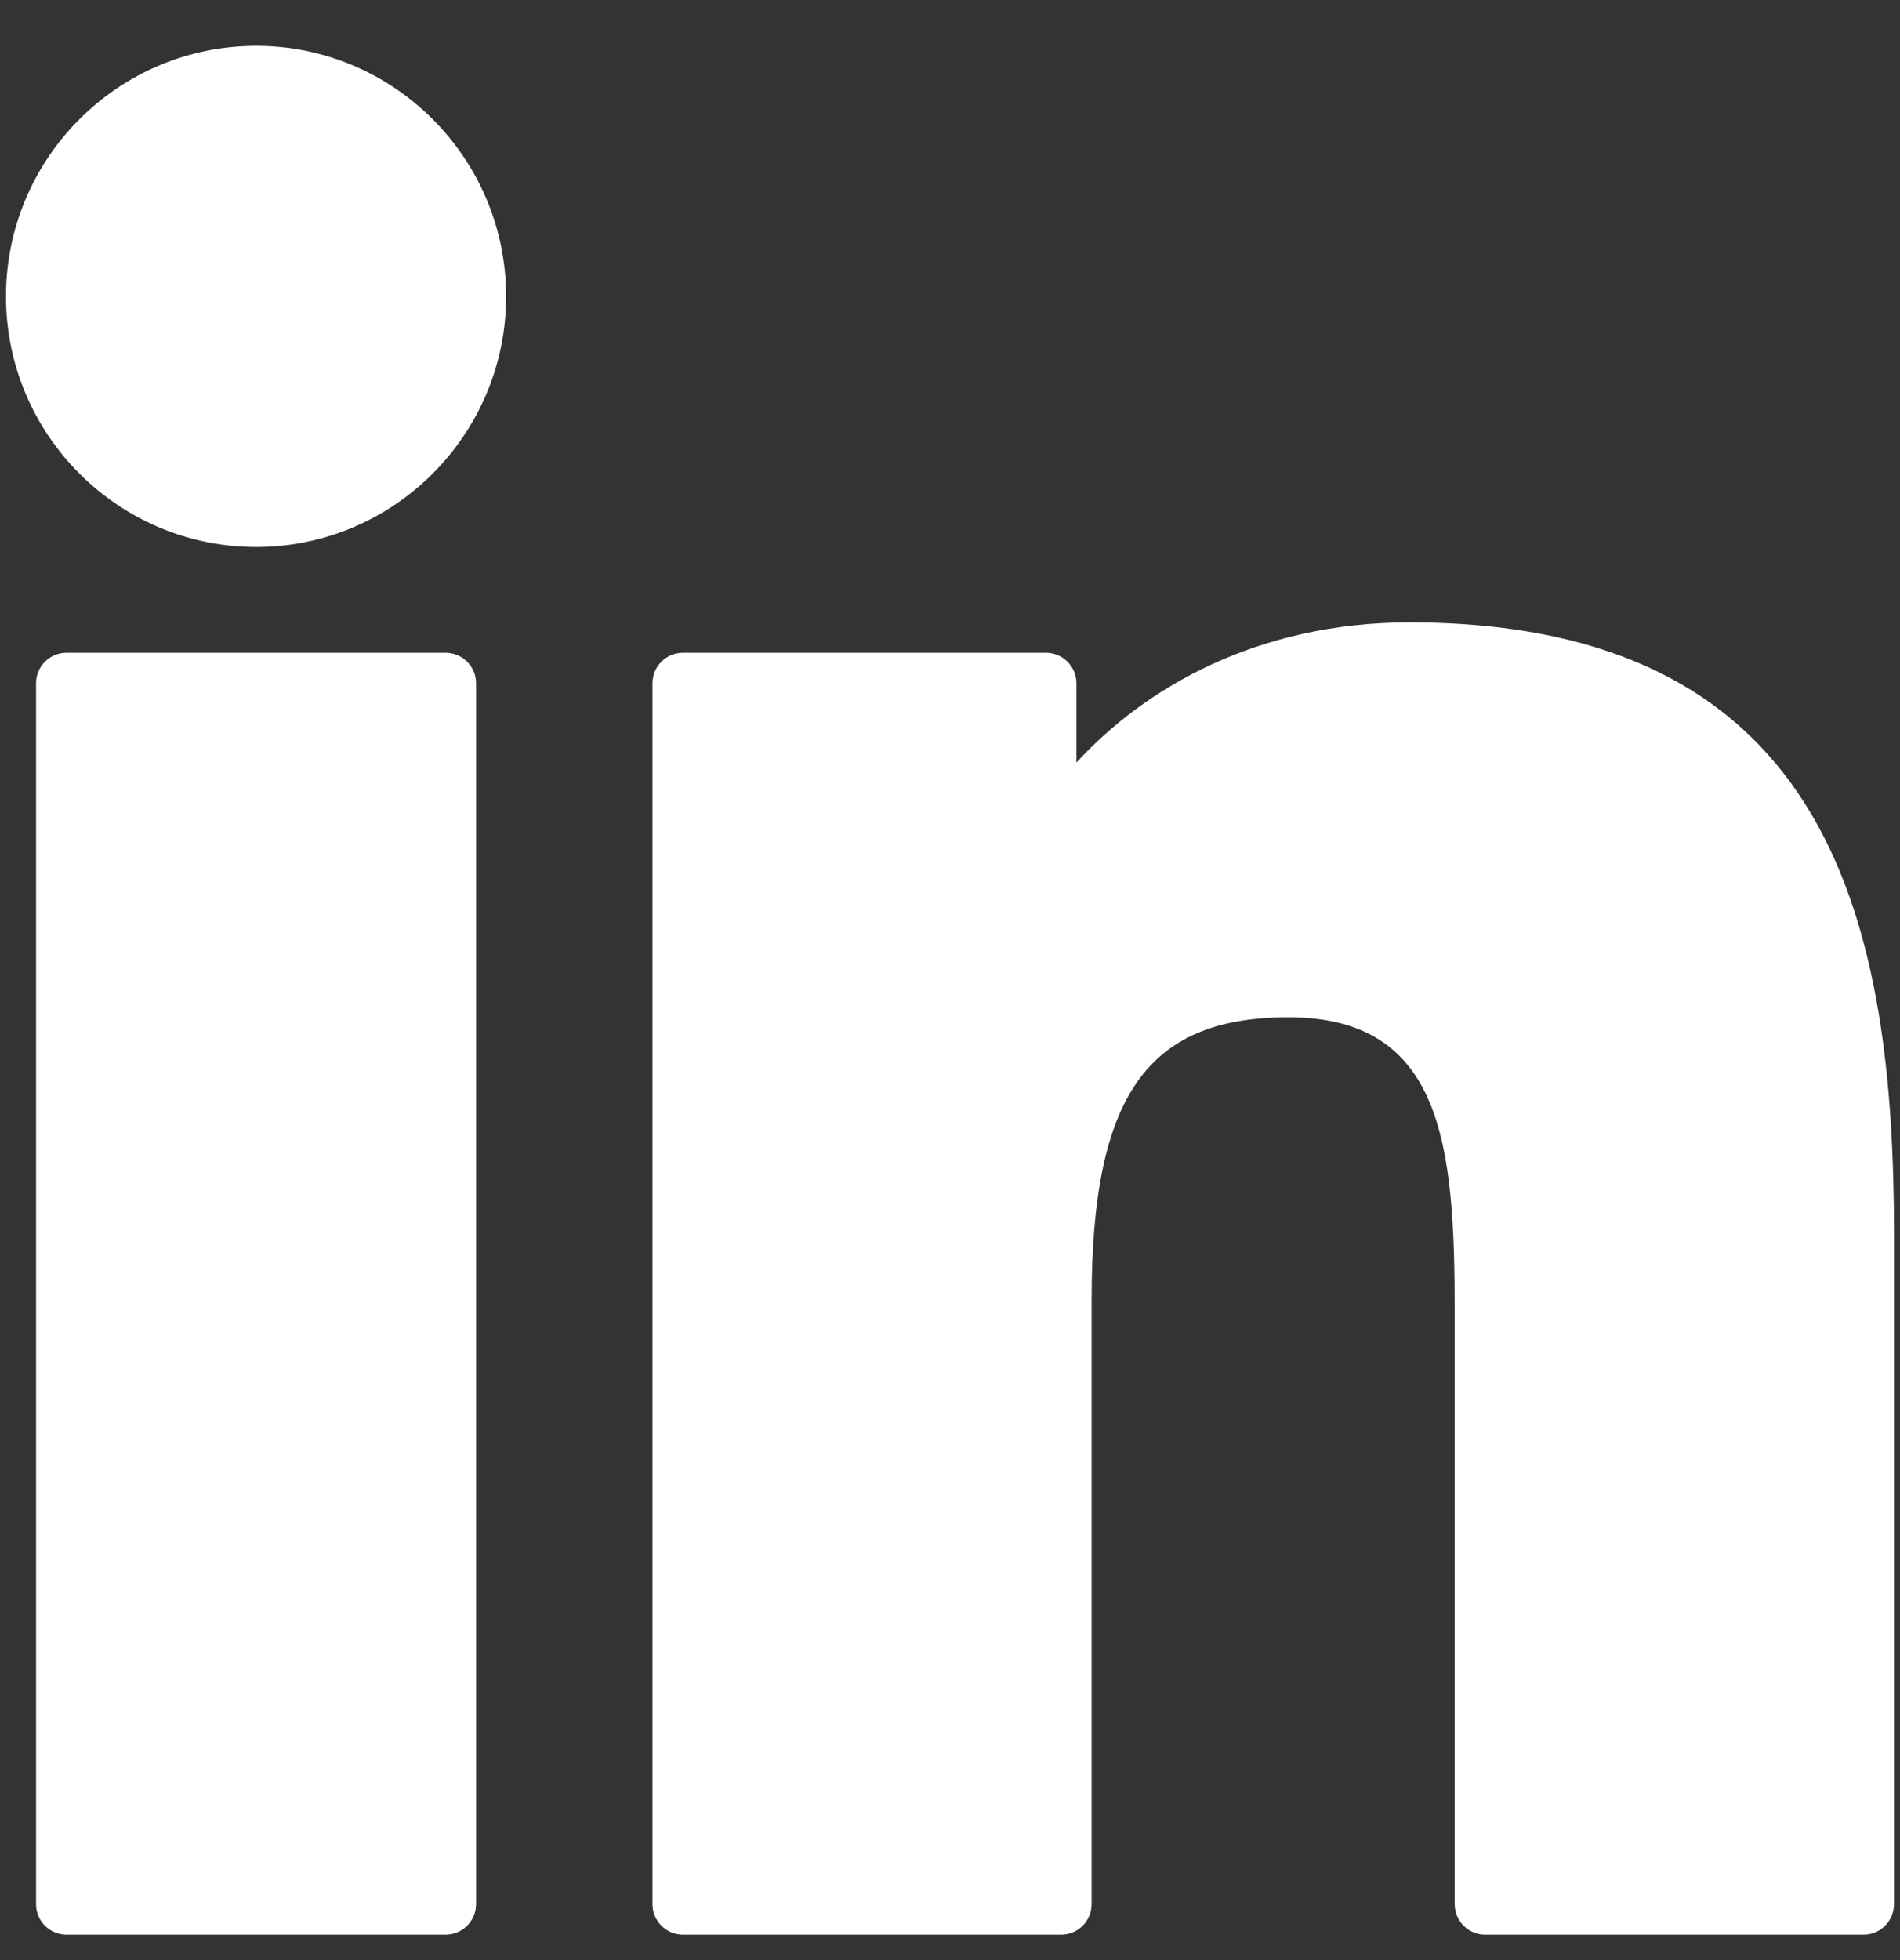
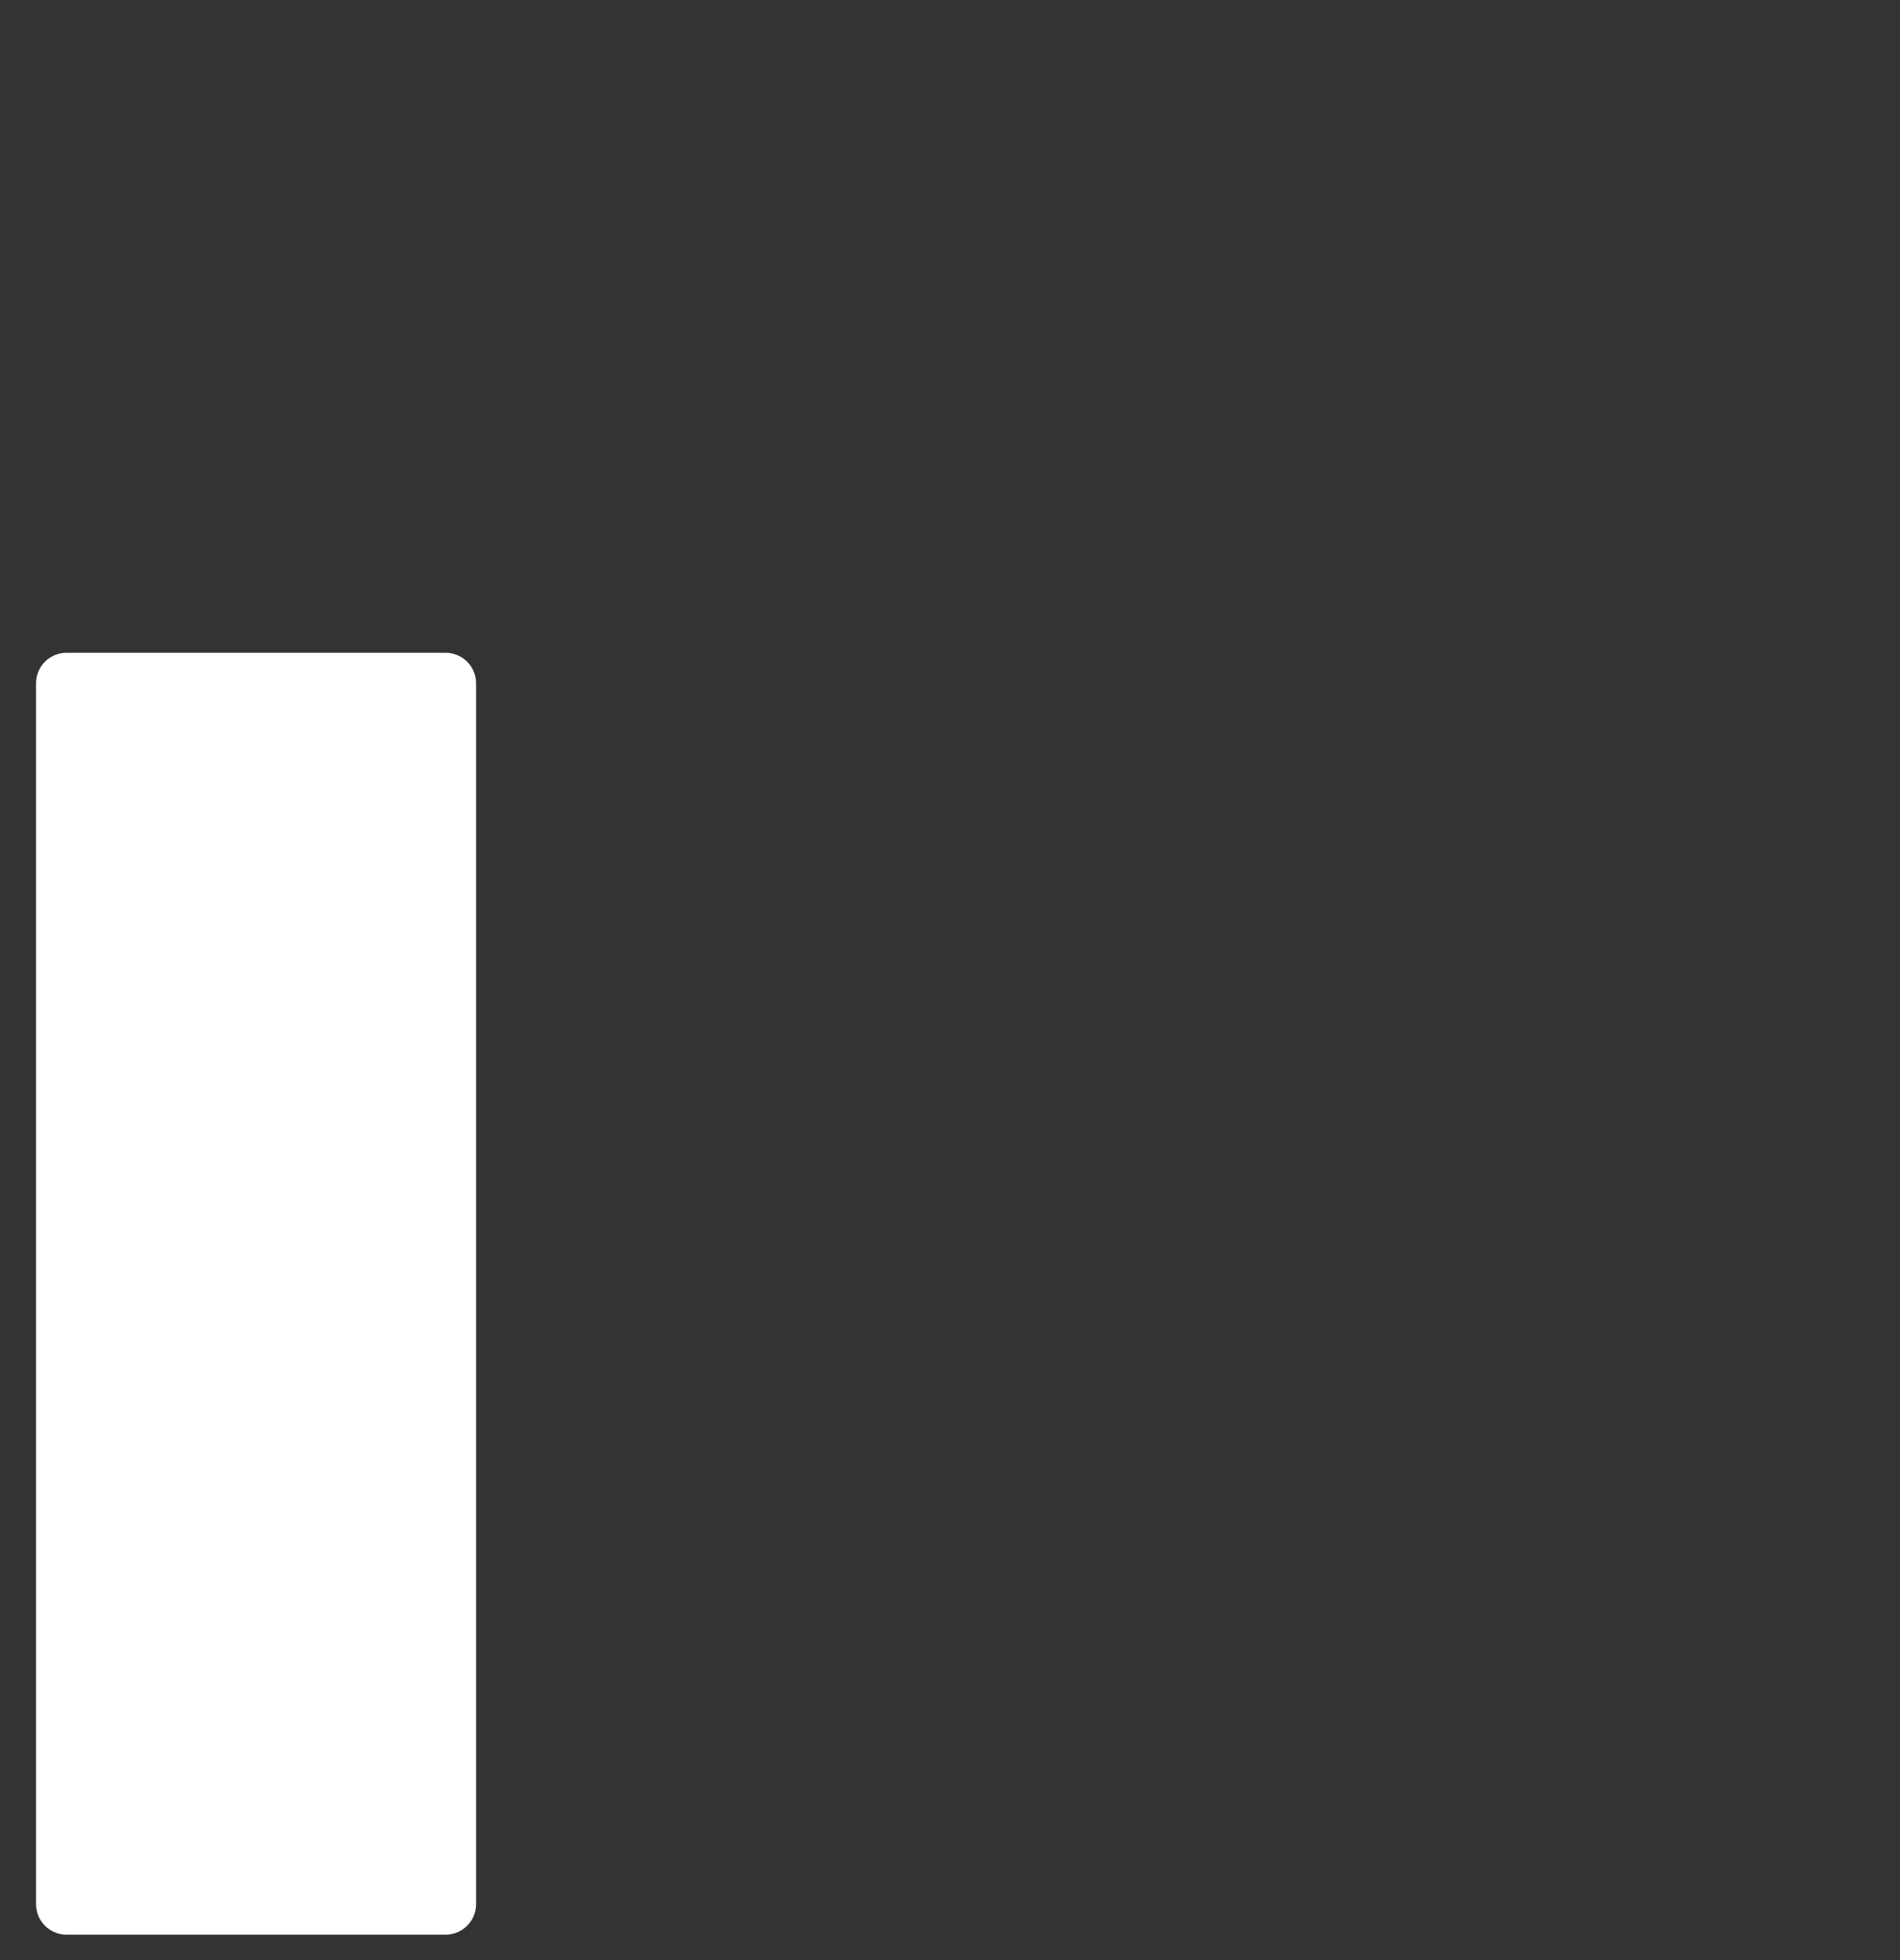
<svg xmlns="http://www.w3.org/2000/svg" width="32" height="33" viewBox="0 0 32 33" fill="none">
  <rect x="0" y="0" width="32" height="33" fill="#333333" stroke="none" />
  <path d="M7.505 10.99H1.12C0.837 10.99 0.607 11.22 0.607 11.504V32.058C0.607 32.342 0.837 32.572 1.12 32.572H7.505C7.788 32.572 8.018 32.342 8.018 32.058V11.504C8.018 11.22 7.788 10.99 7.505 10.99Z" fill="white" />
-   <path d="M4.314 0.772C1.991 0.772 0.101 2.664 0.101 4.99C0.101 7.316 1.991 9.209 4.314 9.209C6.635 9.209 8.524 7.316 8.524 4.99C8.524 2.664 6.635 0.772 4.314 0.772Z" fill="white" />
-   <path d="M23.738 10.479C21.174 10.479 19.279 11.584 18.129 12.839V11.504C18.129 11.22 17.899 10.99 17.616 10.99H11.502C11.219 10.99 10.989 11.22 10.989 11.504V32.058C10.989 32.342 11.219 32.572 11.502 32.572H17.872C18.156 32.572 18.385 32.342 18.385 32.058V21.889C18.385 18.462 19.314 17.127 21.698 17.127C24.294 17.127 24.5 19.267 24.5 22.065V32.058C24.5 32.342 24.73 32.572 25.013 32.572H31.386C31.669 32.572 31.899 32.342 31.899 32.058V20.784C31.899 15.689 30.929 10.479 23.738 10.479Z" fill="white" />
</svg>